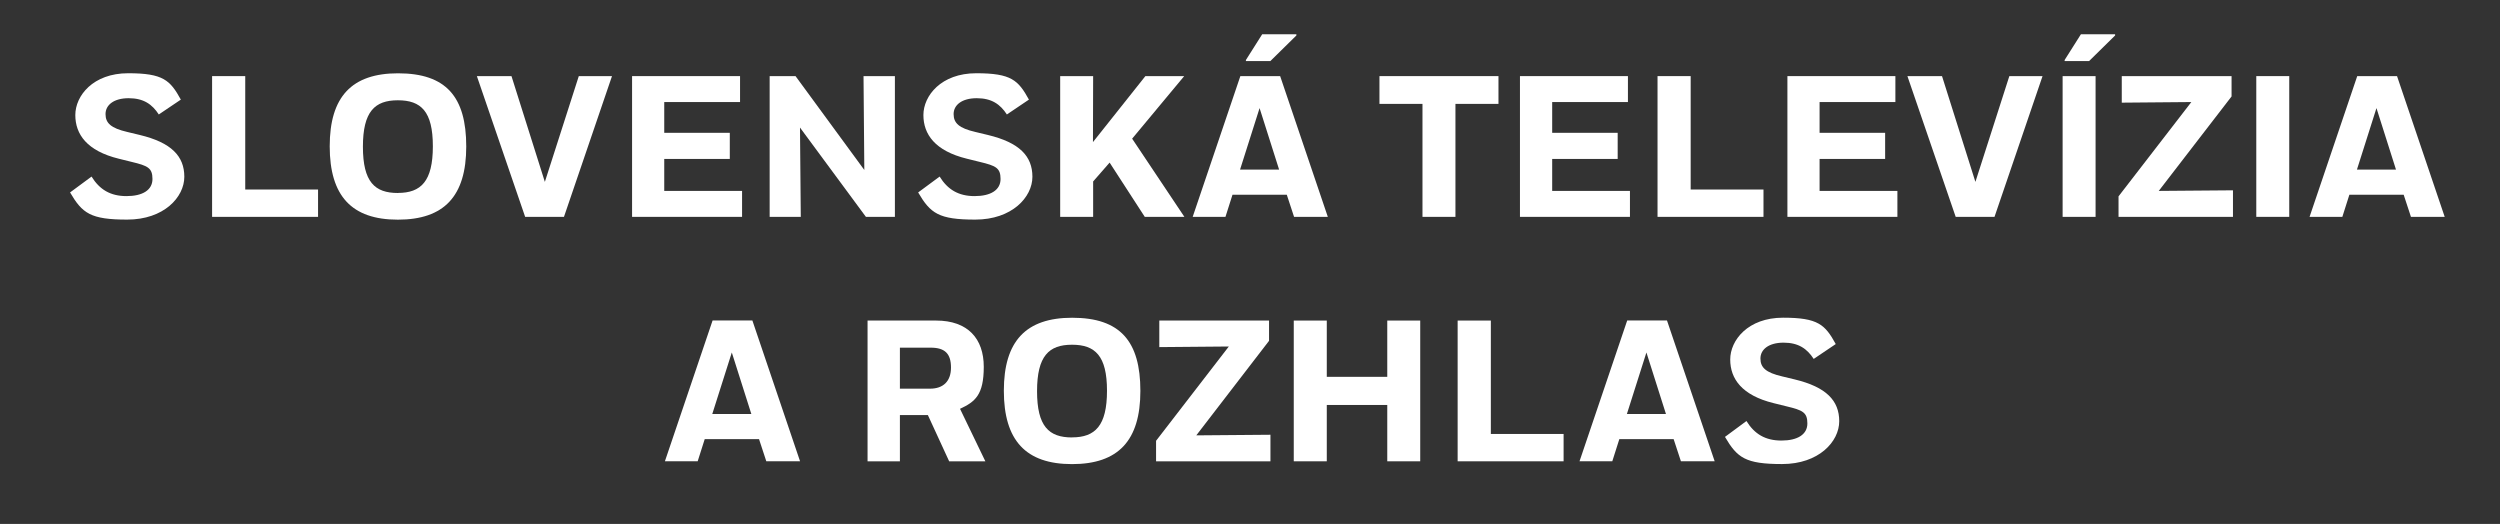
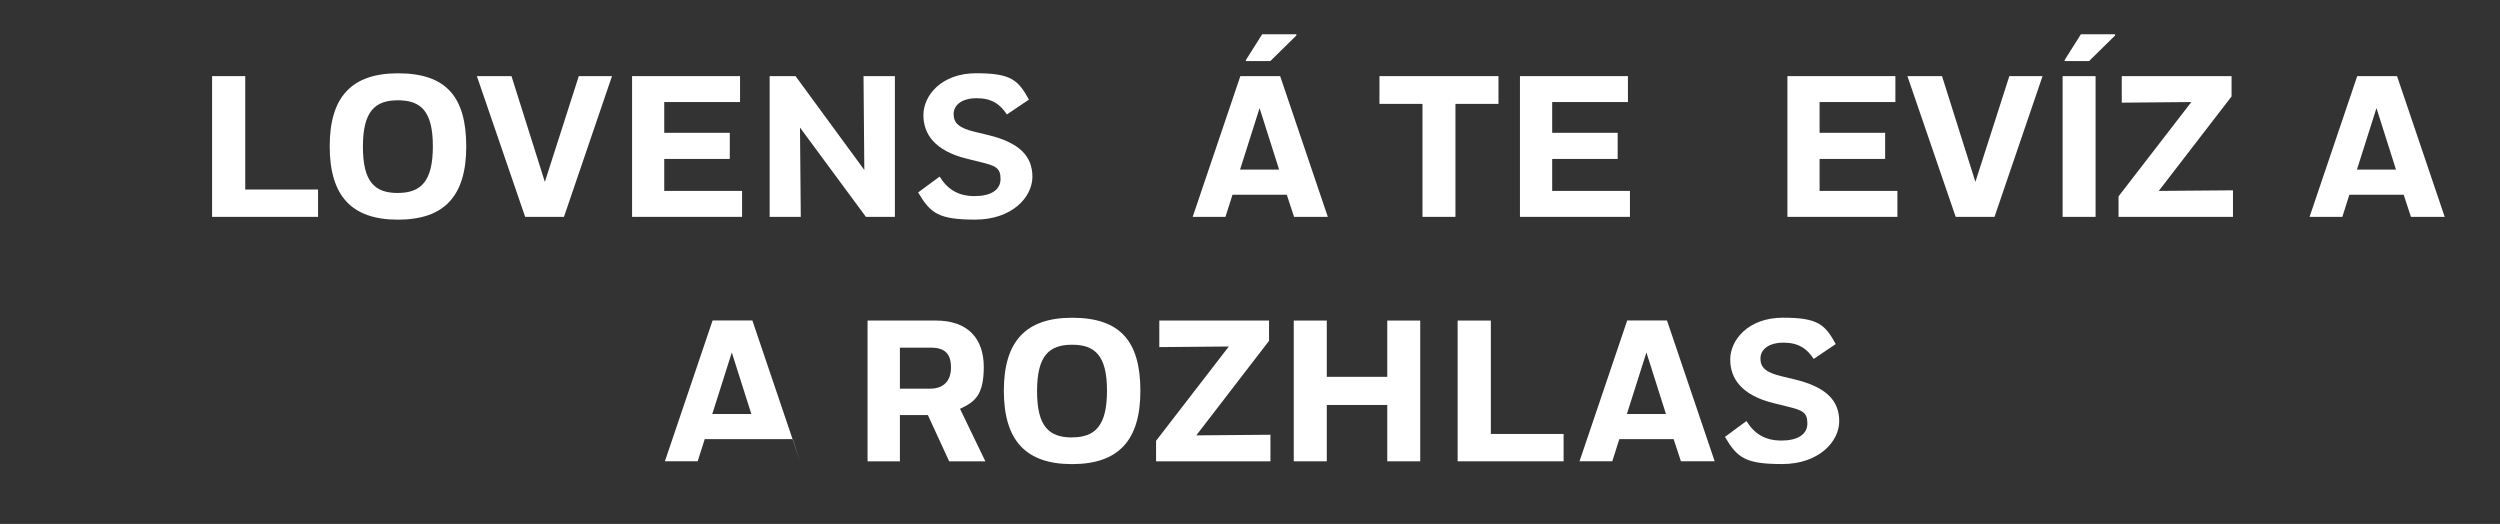
<svg xmlns="http://www.w3.org/2000/svg" version="1.1" viewBox="0 0 4096 858.4">
  <rect x="0" y="0" width="4096" height="858.4" fill="#333333" stroke="none" />
  <defs>
    <style>
      .cls-1 {
        fill: #fff;
      }
    </style>
  </defs>
  <g>
    <g id="Layer_1">
      <g>
-         <path class="cls-1" d="M260.2,187.6c-10.9-16.8-25-26.7-49.4-26.7s-37.9,11.2-37.9,26,8.9,23.1,35.6,29.3l20.4,4.9c52,12.5,73.1,34.9,73.1,68.5s-33.6,70.2-93.6,70.2-73.5-10.2-93.6-44.5l35.2-26c13.2,21.4,31,32,57.3,32s42.5-9.9,42.5-28-7.6-21.7-33.9-28l-21.4-5.3c-52-12.8-71.1-39.9-71.1-71.5s29-68.5,86.6-68.5,68.8,11.5,86.3,43.2l-36.2,24.4Z" />
        <polygon class="cls-1" points="521.1 310.5 521.1 355.3 347.5 355.3 347.5 124.7 401.8 124.7 401.8 310.5 521.1 310.5" />
        <path class="cls-1" d="M652.2,120.1c78.7,0,111.7,38.5,111.7,119.9s-36.2,119.9-112,119.9-111.7-38.9-111.7-120.2,36.2-119.6,112-119.6M651.9,316.1c37.9,0,57.3-19.1,57.3-76.4s-19.4-75.4-57.3-75.4-57.3,18.4-57.3,76.1,19.4,75.8,57.3,75.8" />
        <polygon class="cls-1" points="838 124.7 892.7 298 948.3 124.7 1002.7 124.7 924 355.3 860.4 355.3 781.3 124.7 838 124.7" />
        <polygon class="cls-1" points="1035.6 124.7 1212.5 124.7 1212.5 167.2 1088.3 167.2 1088.3 217.6 1195.7 217.6 1195.7 260.4 1088.3 260.4 1088.3 312.8 1215.8 312.8 1215.8 355.3 1035.6 355.3 1035.6 124.7" />
        <polygon class="cls-1" points="1310.7 209 1312 355.3 1261 355.3 1261 124.7 1303.4 124.7 1416.1 278.5 1414.8 124.7 1466.2 124.7 1466.2 355.3 1418.7 355.3 1310.7 209" />
        <path class="cls-1" d="M1649.7,187.6c-10.9-16.8-25-26.7-49.4-26.7s-37.9,11.2-37.9,26,8.9,23.1,35.6,29.3l20.4,4.9c52.1,12.5,73.1,34.9,73.1,68.5s-33.6,70.2-93.6,70.2-73.5-10.2-93.6-44.5l35.2-26c13.2,21.4,31,32,57.3,32s42.5-9.9,42.5-28-7.6-21.7-33.9-28l-21.4-5.3c-52-12.8-71.1-39.9-71.1-71.5s29-68.5,86.6-68.5,68.8,11.5,86.3,43.2l-36.2,24.4Z" />
-         <polygon class="cls-1" points="1737 124.7 1791 124.7 1790.7 232.8 1876.6 124.7 1940.2 124.7 1854.9 227.2 1940.5 355.3 1875.6 355.3 1818 266.4 1791 297.3 1791 355.3 1737 355.3 1737 124.7" />
        <path class="cls-1" d="M2108.2,319.1h-88.9l-11.5,36.2h-53.7l78.1-230.6h65.2l78.1,230.6h-55.3l-11.9-36.2ZM2031.8,277.9h63.9l-32-100.8-32,100.8ZM2081.5,100h-40.2v-1.7l26.7-42.2h56v2l-42.5,41.8Z" />
        <polygon class="cls-1" points="2455.1 124.7 2455.1 170.2 2384.6 170.2 2384.6 355.3 2330.6 355.3 2330.6 170.2 2260.1 170.2 2260.1 124.7 2455.1 124.7" />
        <polygon class="cls-1" points="2490.3 124.7 2667.2 124.7 2667.2 167.2 2543.1 167.2 2543.1 217.6 2650.4 217.6 2650.4 260.4 2543.1 260.4 2543.1 312.8 2670.5 312.8 2670.5 355.3 2490.3 355.3 2490.3 124.7" />
-         <polygon class="cls-1" points="2889.3 310.5 2889.3 355.3 2715.7 355.3 2715.7 124.7 2770 124.7 2770 310.5 2889.3 310.5" />
        <polygon class="cls-1" points="2928.5 124.7 3105.4 124.7 3105.4 167.2 2981.2 167.2 2981.2 217.6 3088.6 217.6 3088.6 260.4 2981.2 260.4 2981.2 312.8 3108.7 312.8 3108.7 355.3 2928.5 355.3 2928.5 124.7" />
        <polygon class="cls-1" points="3181.8 124.7 3236.5 298 3292.1 124.7 3346.5 124.7 3267.8 355.3 3204.2 355.3 3125.1 124.7 3181.8 124.7" />
        <path class="cls-1" d="M3379.4,124.7h54v230.6h-54V124.7ZM3422.9,100h-40.2v-1.7l26.7-42.2h56v2l-42.5,41.8Z" />
        <polygon class="cls-1" points="3471 321.7 3590.3 167.2 3476.3 168.2 3476.3 124.7 3656.2 124.7 3656.2 158 3536.9 312.8 3658.5 311.8 3658.5 355.3 3471 355.3 3471 321.7" />
-         <rect class="cls-1" x="3696.7" y="124.7" width="54" height="230.6" />
        <path class="cls-1" d="M3938.1,319.1h-88.9l-11.5,36.2h-53.7l78.1-230.6h65.2l78.1,230.6h-55.3l-11.9-36.2ZM3861.7,277.9h63.9l-32-100.8-32,100.8Z" />
-         <path class="cls-1" d="M1243.5,719.5h-88.9l-11.5,36.2h-53.7l78.1-230.6h65.2l78.1,230.6h-55.3l-11.9-36.2ZM1167.1,678.3h63.9l-32-100.8-32,100.8Z" />
+         <path class="cls-1" d="M1243.5,719.5h-88.9l-11.5,36.2h-53.7l78.1-230.6h65.2l78.1,230.6l-11.9-36.2ZM1167.1,678.3h63.9l-32-100.8-32,100.8Z" />
        <path class="cls-1" d="M1421.4,525.2h112.3c52,0,78.1,29.6,78.1,75.8s-14.2,57.3-38.9,68.8l41.5,86h-59.3l-34.9-75.8h-45.8v75.8h-53v-230.6ZM1474.4,569.6v67.2h49.4c21.4,0,34.3-11.9,34.3-34.6s-9.9-32.6-33.3-32.6h-50.4Z" />
        <path class="cls-1" d="M1756.7,520.6c78.7,0,111.7,38.5,111.7,119.9s-36.2,119.9-112,119.9-111.7-38.9-111.7-120.2,36.2-119.6,112-119.6M1756.4,716.6c37.9,0,57.3-19.1,57.3-76.4s-19.4-75.4-57.3-75.4-57.3,18.4-57.3,76.1,19.4,75.8,57.3,75.8" />
        <polygon class="cls-1" points="1894.1 722.2 2013.3 567.7 1899.4 568.7 1899.4 525.2 2079.2 525.2 2079.2 558.4 1960 713.3 2081.5 712.3 2081.5 755.8 1894.1 755.8 1894.1 722.2" />
        <polygon class="cls-1" points="2272.9 663.5 2173.8 663.5 2173.8 755.8 2119.7 755.8 2119.7 525.2 2173.8 525.2 2173.8 617.4 2272.9 617.4 2272.9 525.2 2326.9 525.2 2326.9 755.8 2272.9 755.8 2272.9 663.5" />
        <polygon class="cls-1" points="2561.8 711 2561.8 755.8 2388.2 755.8 2388.2 525.2 2442.6 525.2 2442.6 711 2561.8 711" />
        <path class="cls-1" d="M2742,719.5h-88.9l-11.5,36.2h-53.7l78.1-230.6h65.2l78.1,230.6h-55.3l-11.9-36.2ZM2665.6,678.3h63.9l-32-100.8-32,100.8Z" />
        <path class="cls-1" d="M2971.6,588.1c-10.9-16.8-25-26.7-49.4-26.7s-37.9,11.2-37.9,26,8.9,23.1,35.6,29.3l20.4,4.9c52,12.5,73.1,34.9,73.1,68.5s-33.6,70.2-93.6,70.2-73.5-10.2-93.6-44.5l35.2-26c13.2,21.4,31,32,57.3,32s42.5-9.9,42.5-28-7.6-21.7-33.9-28l-21.4-5.3c-52-12.8-71.1-39.9-71.1-71.5s29-68.5,86.6-68.5,68.8,11.5,86.3,43.2l-36.2,24.4Z" />
      </g>
    </g>
  </g>
</svg>